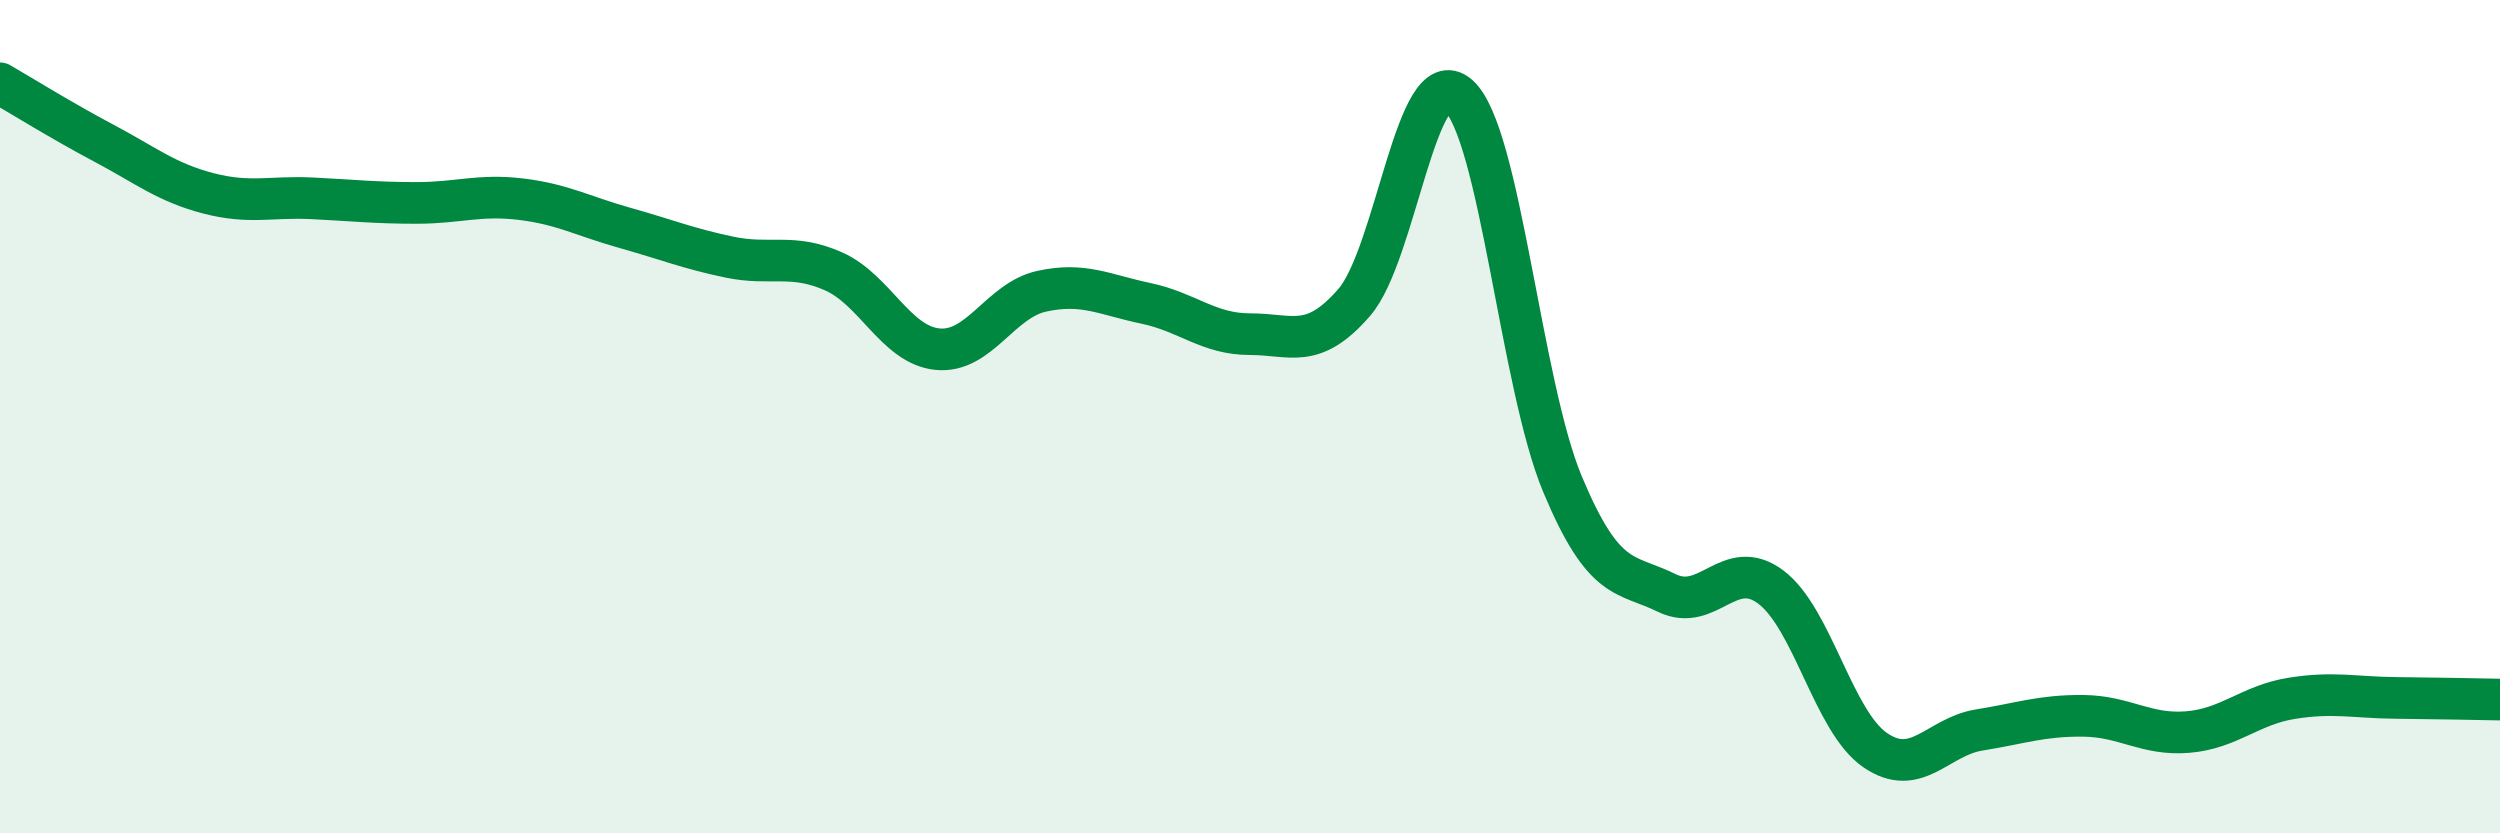
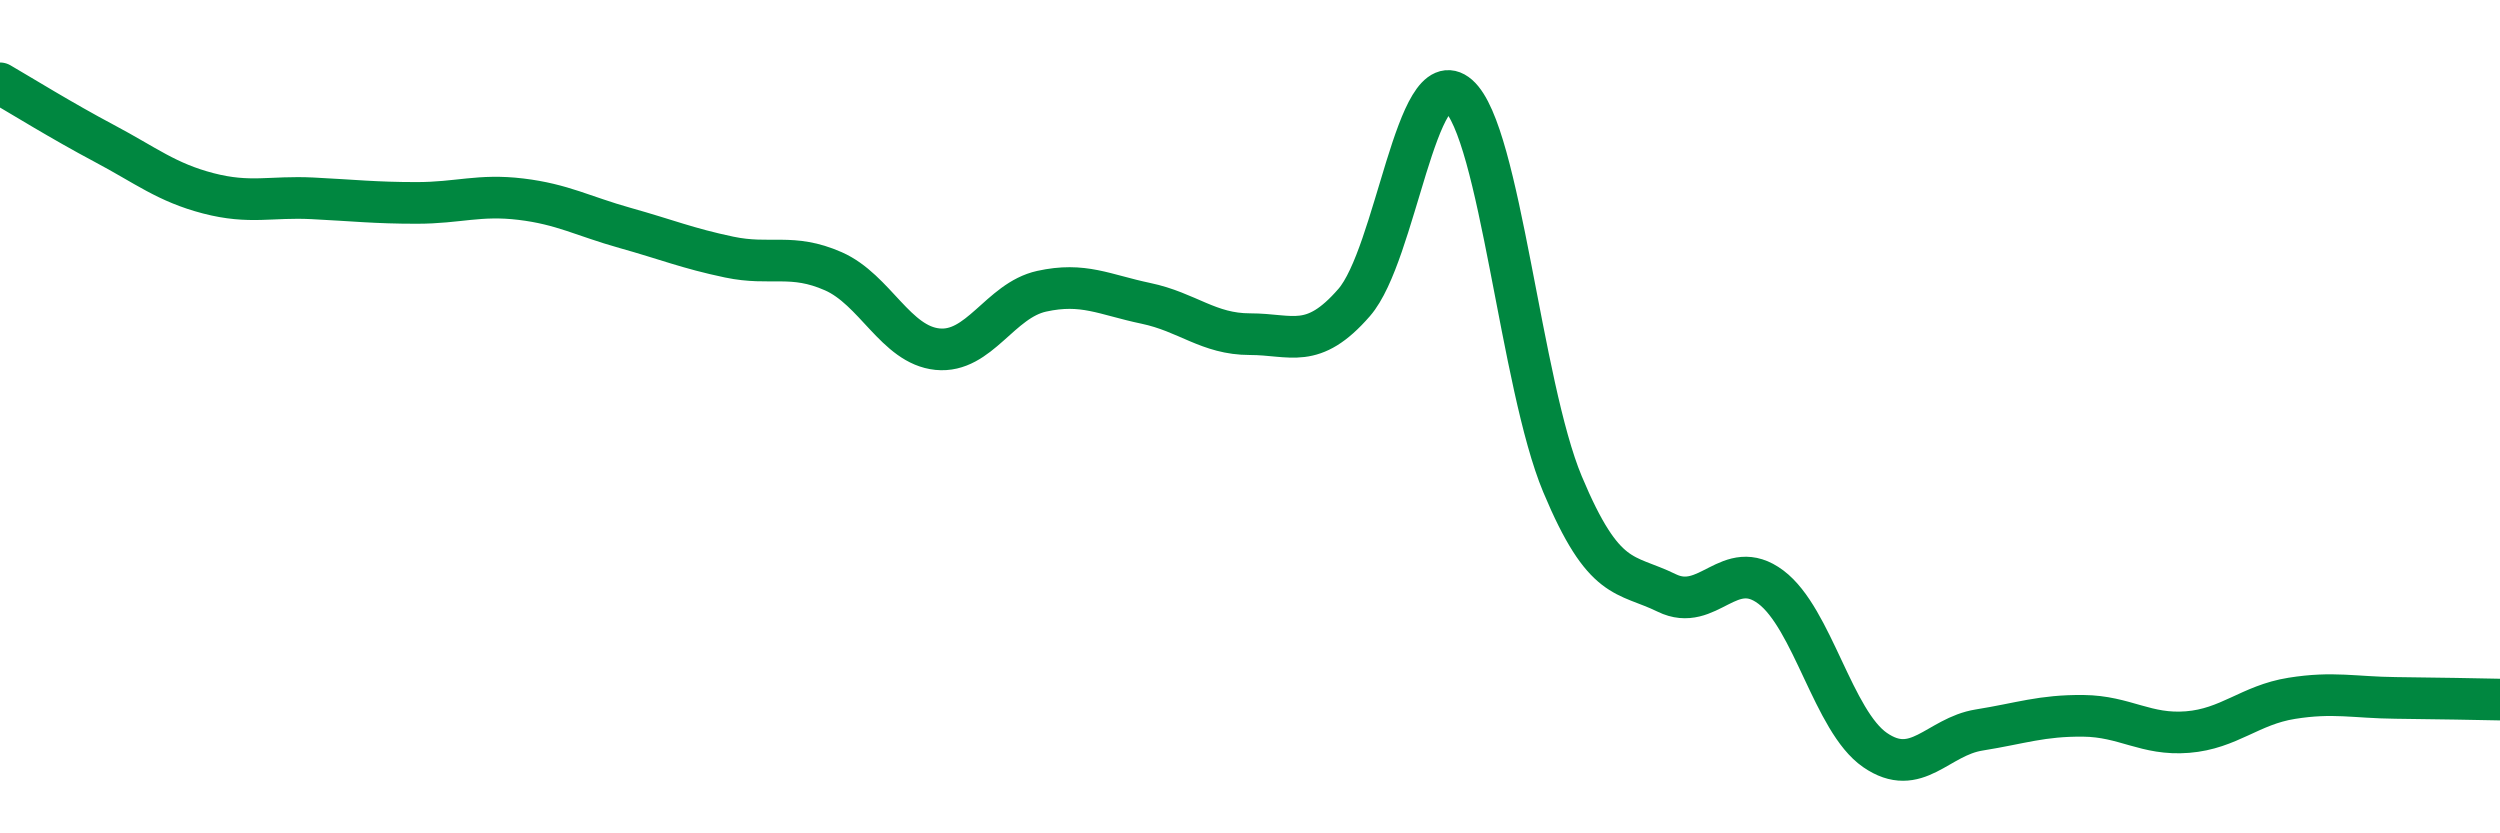
<svg xmlns="http://www.w3.org/2000/svg" width="60" height="20" viewBox="0 0 60 20">
-   <path d="M 0,2 C 0.5,2.29 1.5,2.91 2.5,3.44 C 3.5,3.97 4,4.38 5,4.64 C 6,4.9 6.5,4.71 7.5,4.76 C 8.5,4.81 9,4.87 10,4.87 C 11,4.87 11.5,4.66 12.5,4.78 C 13.5,4.9 14,5.19 15,5.47 C 16,5.75 16.5,5.96 17.5,6.17 C 18.5,6.38 19,6.07 20,6.51 C 21,6.95 21.5,8.28 22.5,8.38 C 23.5,8.48 24,7.21 25,6.99 C 26,6.77 26.5,7.07 27.5,7.28 C 28.5,7.49 29,8.02 30,8.02 C 31,8.02 31.5,8.41 32.5,7.26 C 33.5,6.11 34,1.42 35,2.29 C 36,3.16 36.5,9.23 37.5,11.62 C 38.5,14.01 39,13.74 40,14.23 C 41,14.72 41.5,13.34 42.5,14.09 C 43.5,14.84 44,17.31 45,18 C 46,18.69 46.5,17.68 47.5,17.52 C 48.5,17.36 49,17.17 50,17.18 C 51,17.19 51.5,17.65 52.5,17.57 C 53.5,17.49 54,16.92 55,16.76 C 56,16.6 56.5,16.74 57.5,16.75 C 58.5,16.76 59.5,16.78 60,16.79L60 20L0 20Z" fill="#008740" opacity="0.1" stroke-linecap="round" stroke-linejoin="round" />
  <path d="M 0,2 C 0.5,2.29 1.5,2.91 2.5,3.44 C 3.5,3.97 4,4.38 5,4.64 C 6,4.9 6.5,4.71 7.5,4.76 C 8.5,4.81 9,4.87 10,4.87 C 11,4.87 11.5,4.66 12.5,4.78 C 13.5,4.9 14,5.19 15,5.47 C 16,5.75 16.5,5.96 17.5,6.17 C 18.5,6.38 19,6.07 20,6.51 C 21,6.95 21.5,8.28 22.5,8.38 C 23.5,8.48 24,7.21 25,6.99 C 26,6.77 26.5,7.07 27.5,7.28 C 28.5,7.49 29,8.02 30,8.02 C 31,8.02 31.5,8.41 32.5,7.26 C 33.5,6.11 34,1.42 35,2.29 C 36,3.16 36.5,9.23 37.5,11.62 C 38.5,14.01 39,13.74 40,14.23 C 41,14.72 41.5,13.34 42.5,14.09 C 43.5,14.84 44,17.31 45,18 C 46,18.69 46.5,17.68 47.5,17.52 C 48.5,17.36 49,17.17 50,17.18 C 51,17.19 51.5,17.65 52.5,17.57 C 53.5,17.49 54,16.92 55,16.76 C 56,16.6 56.5,16.74 57.5,16.75 C 58.5,16.76 59.5,16.78 60,16.79" stroke="#008740" stroke-width="1" fill="none" stroke-linecap="round" stroke-linejoin="round" />
</svg>